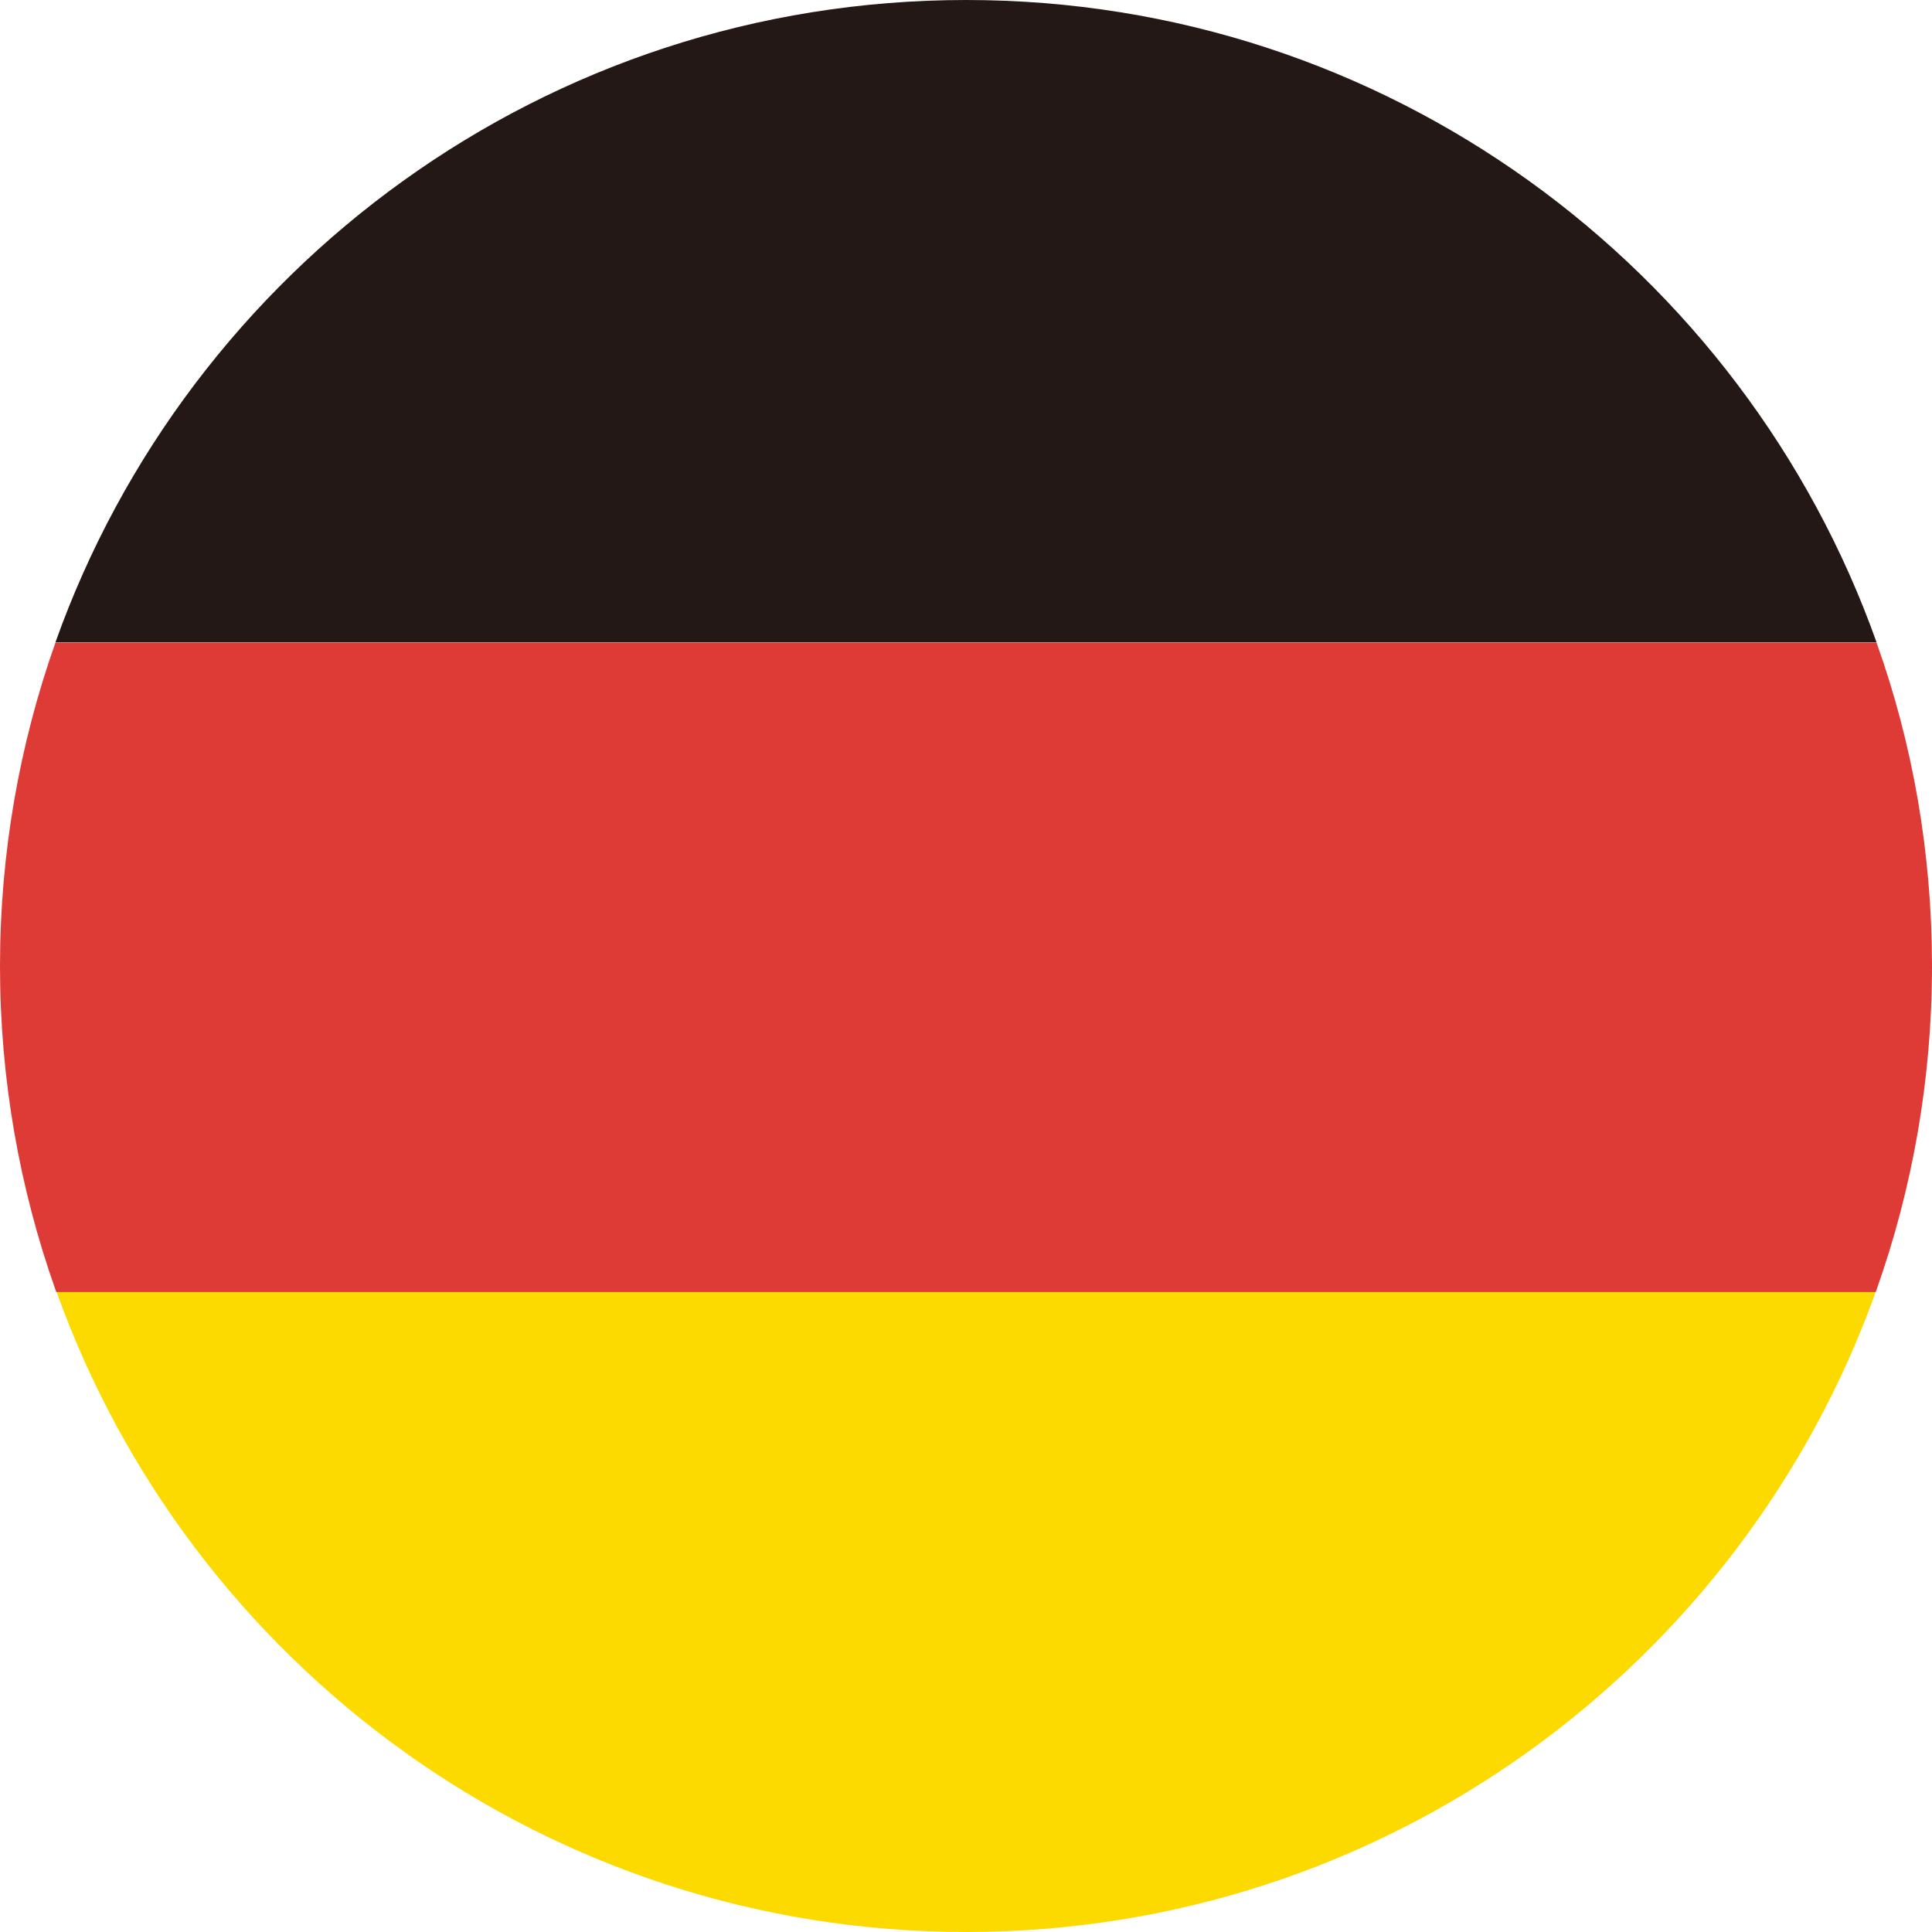
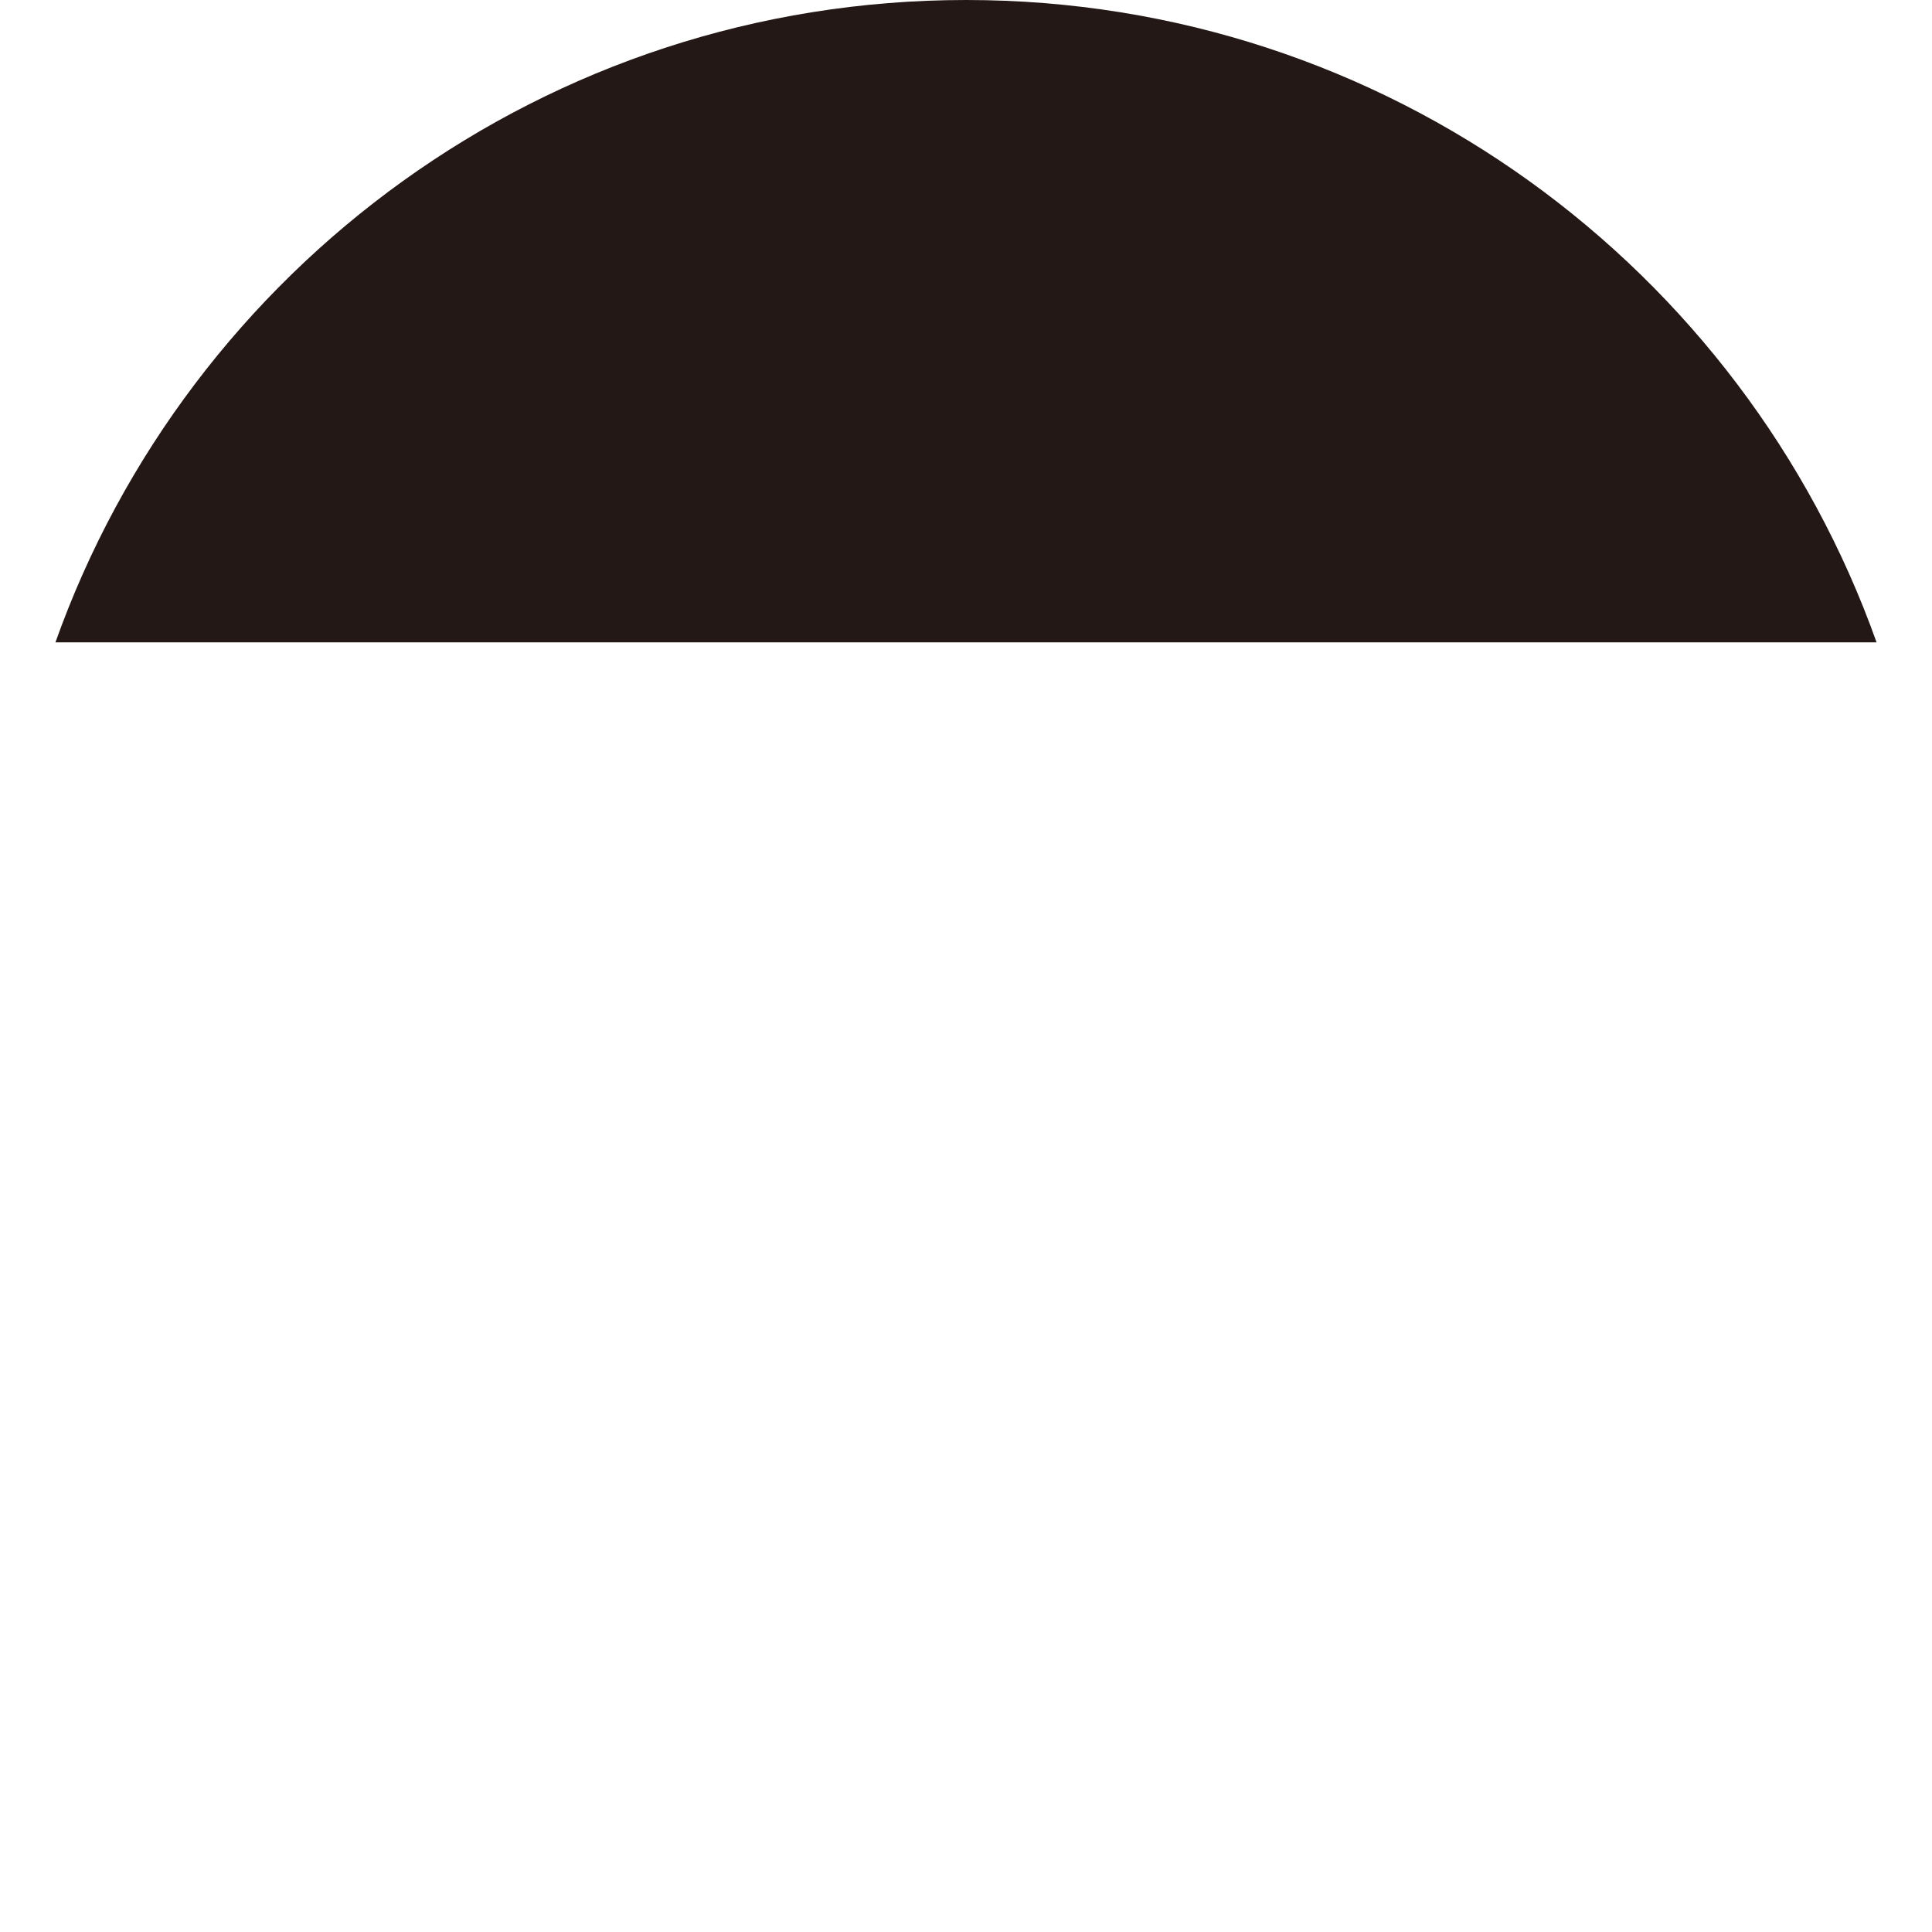
<svg xmlns="http://www.w3.org/2000/svg" version="1.1" id="图层_1" x="0px" y="0px" viewBox="0 0 658.7 658.7" style="enable-background:new 0 0 658.7 658.7;" xml:space="preserve">
  <style type="text/css">
	.st0{fill:#FCDA00;}
	.st1{fill:#DE3B37;}
	.st2{fill:#231815;}
</style>
  <title>画板 5</title>
-   <rect x="-168.2" y="439.7" class="st0" width="1.6" height="0.8" />
  <rect x="-168.2" y="439.7" class="st1" width="1.6" height="0.8" />
  <g>
-     <path class="st0" d="M639.8,439.7c-0.1,0.3-0.2,0.5-0.3,0.8c-45.6,127.2-167.2,218.2-310.1,218.2s-264.5-91-310.1-218.2   c-0.1-0.3-0.2-0.5-0.3-0.8H639.8z" />
-     <path class="st1" d="M658.7,329.4c0,38.7-6.7,75.9-18.9,110.3c-0.1,0.3-0.2,0.5-0.3,0.8H19.2c-0.1-0.3-0.2-0.5-0.3-0.8   C6.7,405.2,0,368.1,0,329.4c0-38.7,6.7-75.8,18.9-110.3h620.9C652.1,253.5,658.7,290.7,658.7,329.4z" />
    <path class="st2" d="M639.8,219H18.9C64.3,91.4,186.2,0,329.4,0S594.4,91.4,639.8,219z" />
  </g>
</svg>